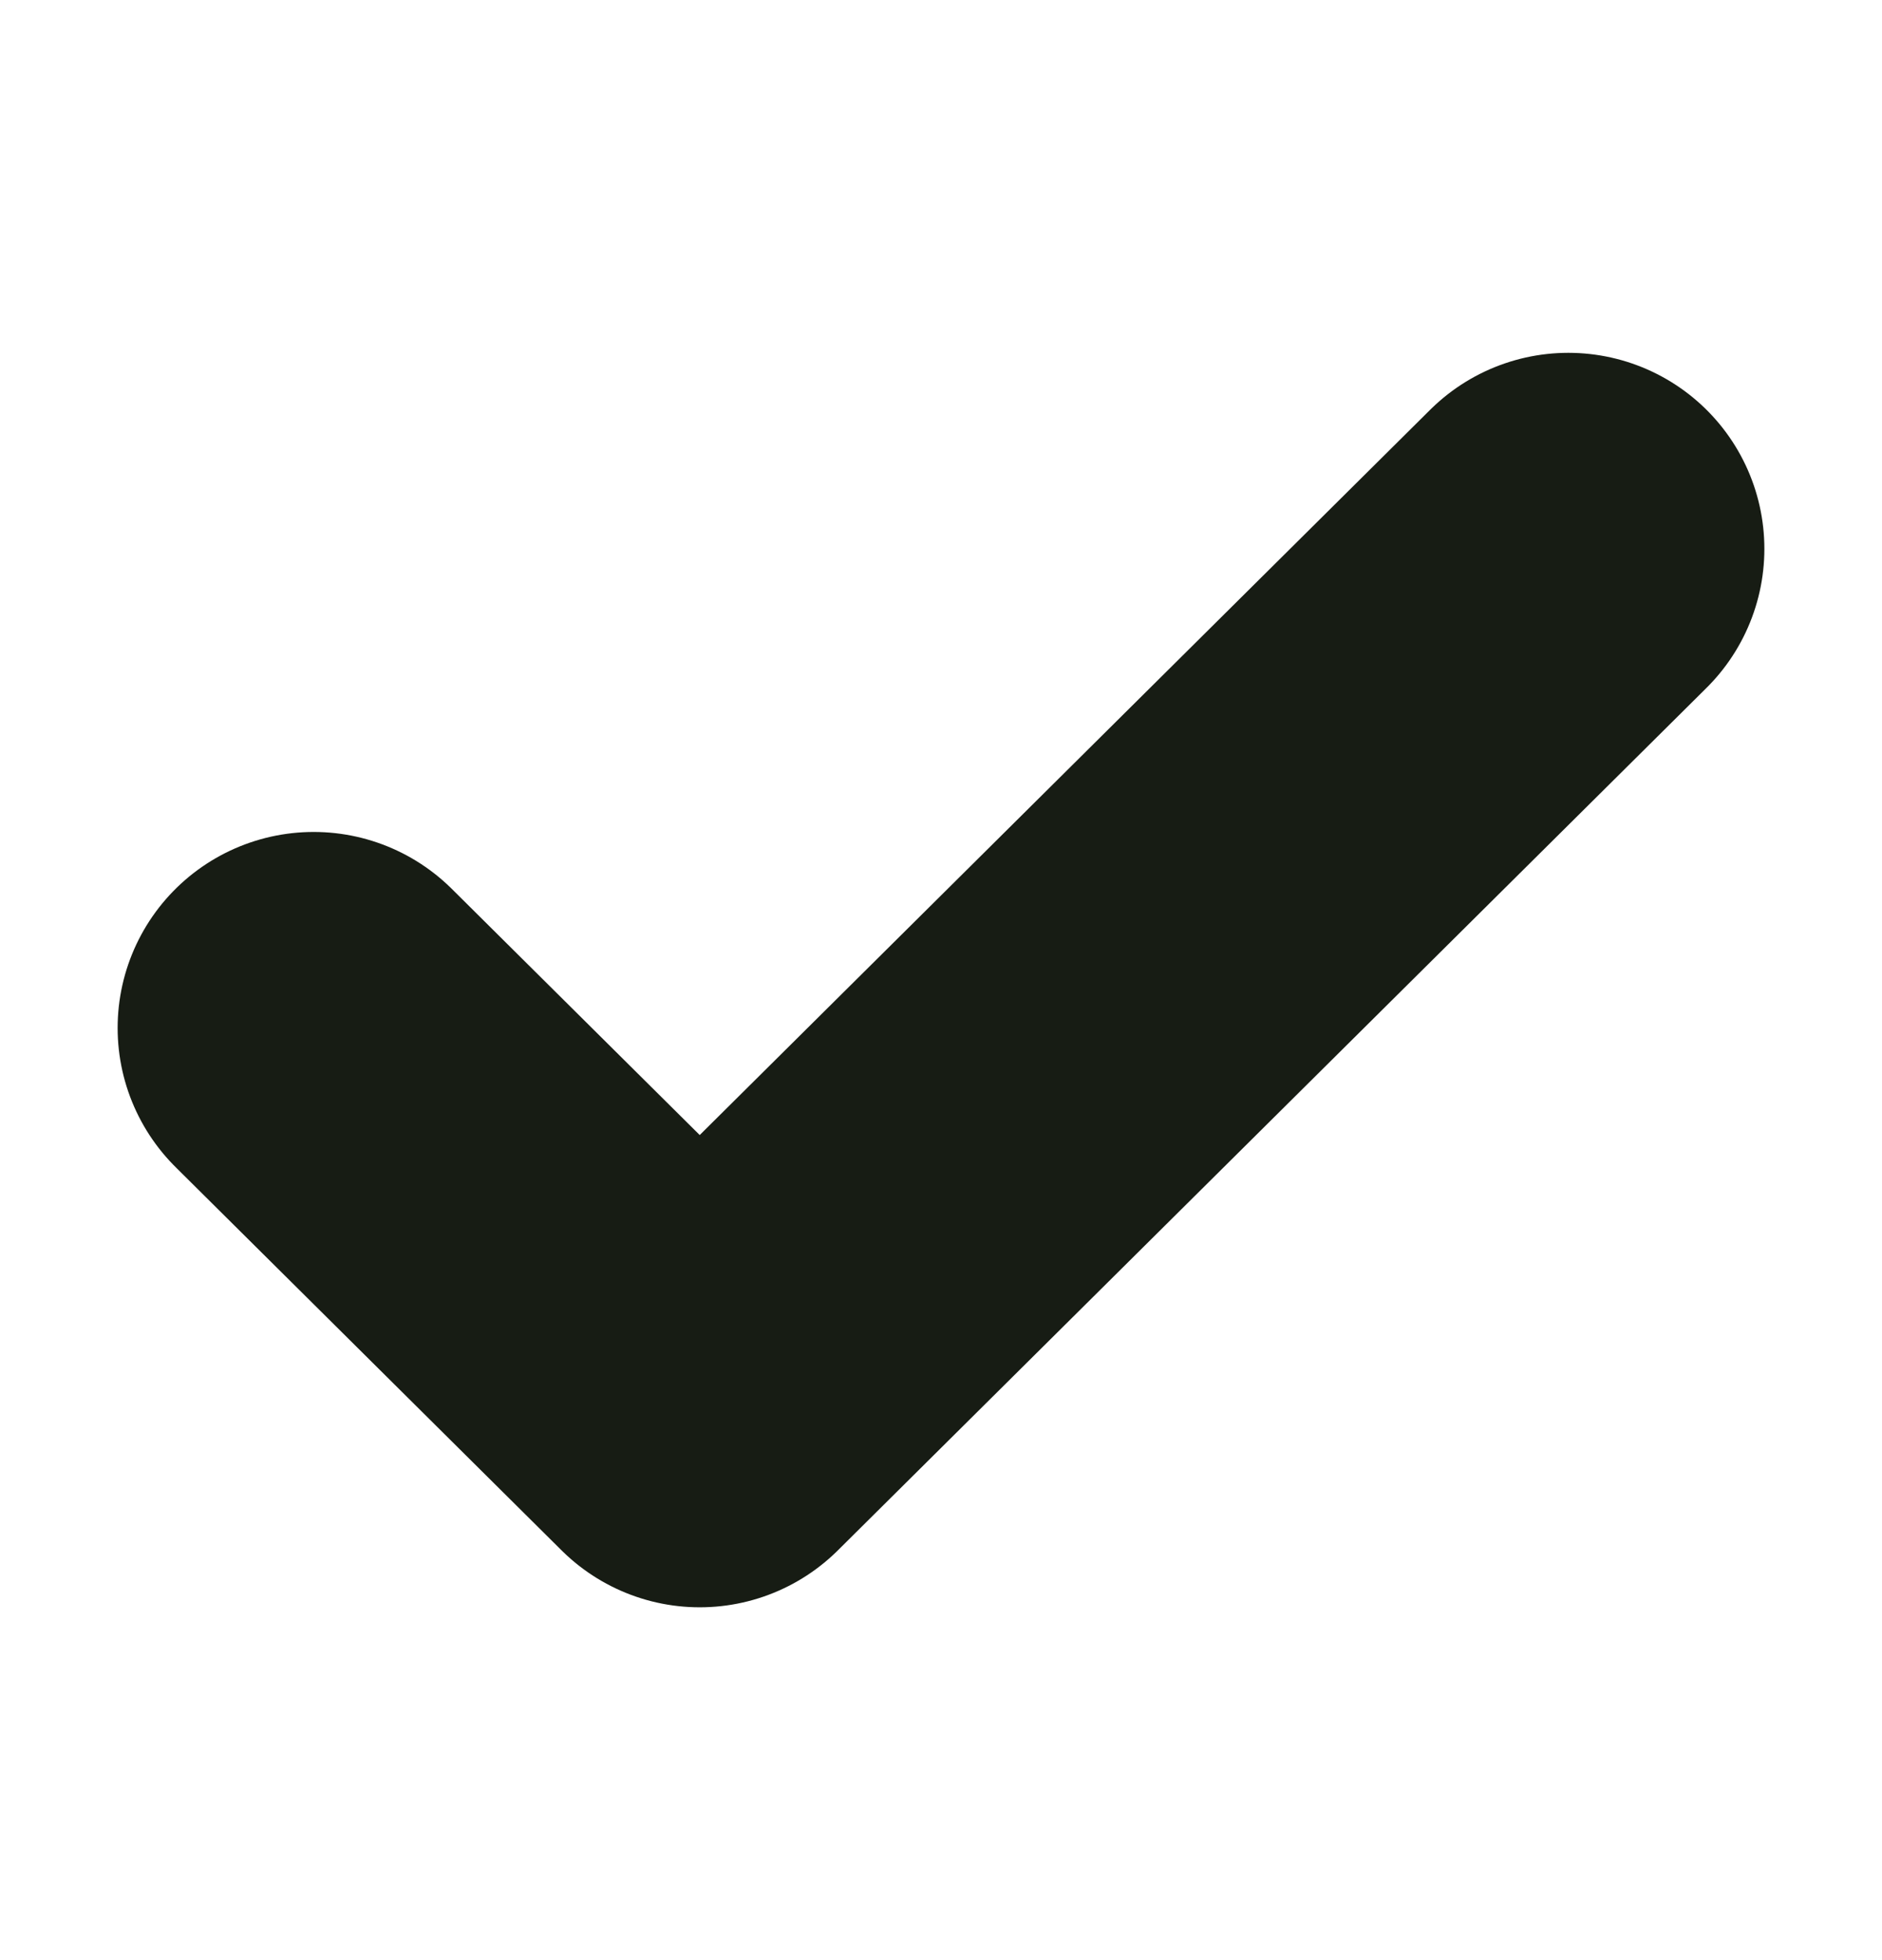
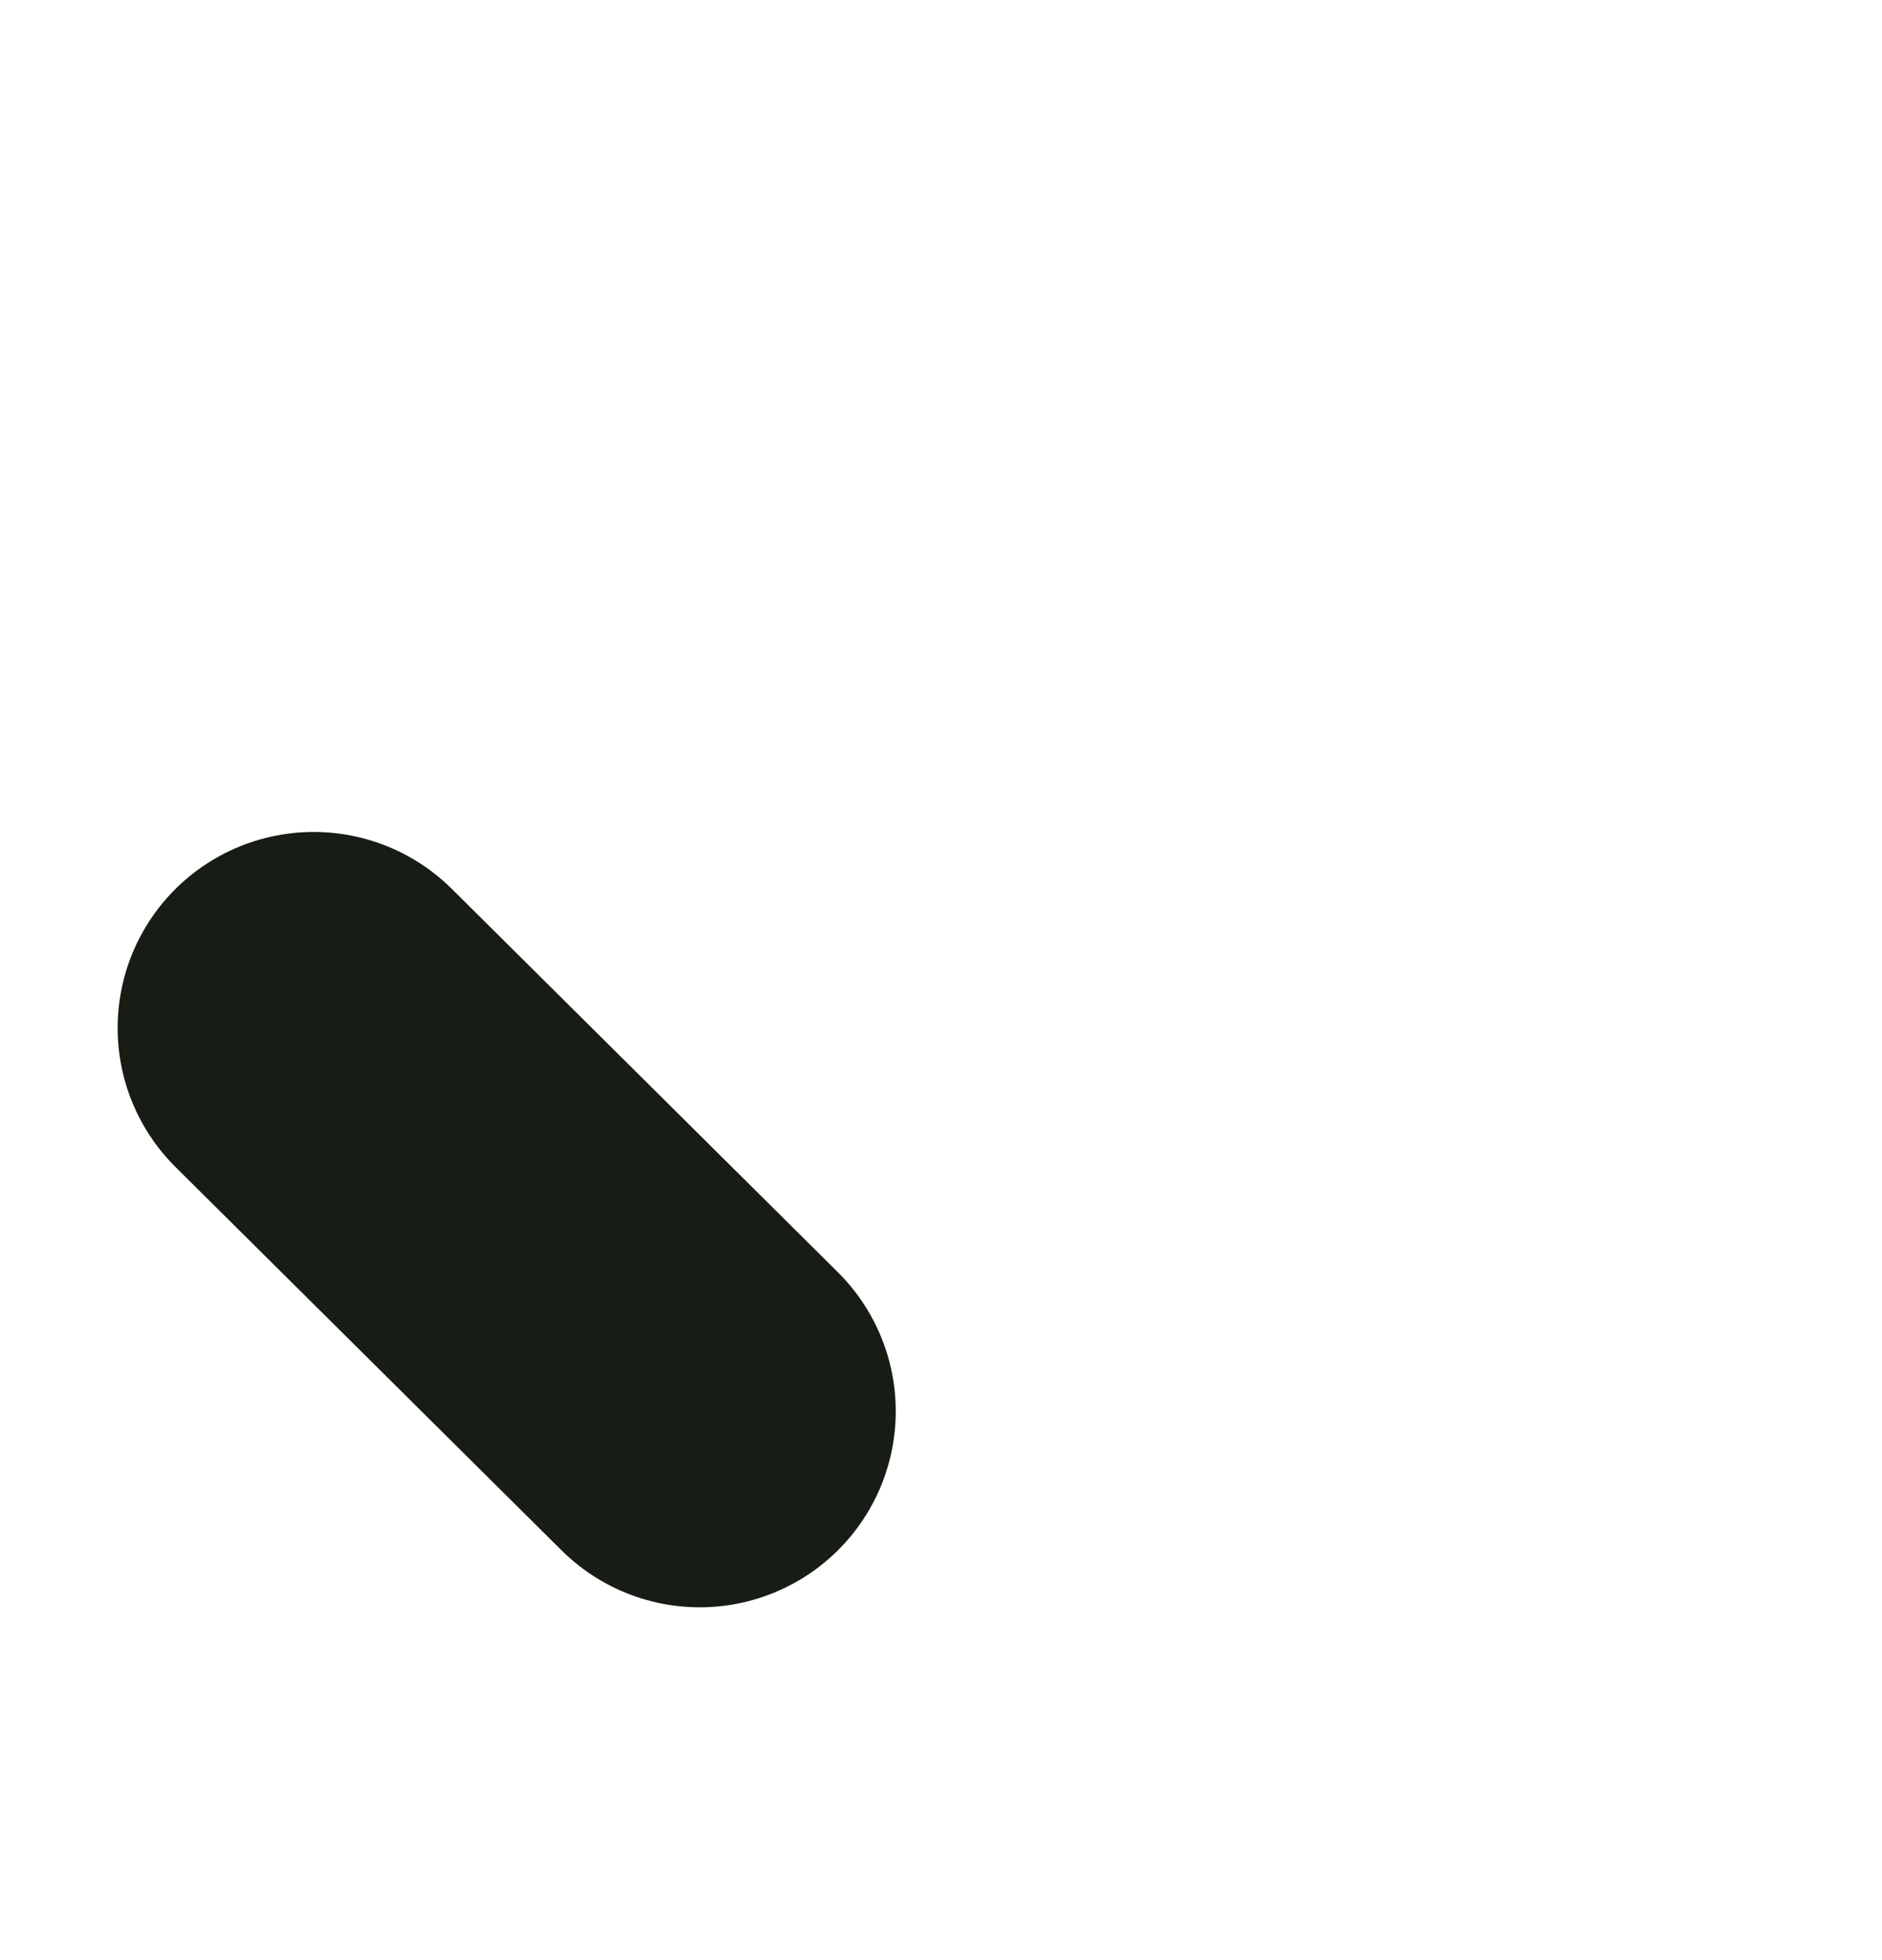
<svg xmlns="http://www.w3.org/2000/svg" width="24" height="25" viewBox="0 0 24 25" fill="none">
-   <path d="M4 13.111L8.923 18L20 7" stroke="#171C14" stroke-width="5" stroke-linecap="round" stroke-linejoin="round" />
+   <path d="M4 13.111L8.923 18" stroke="#171C14" stroke-width="5" stroke-linecap="round" stroke-linejoin="round" />
</svg>